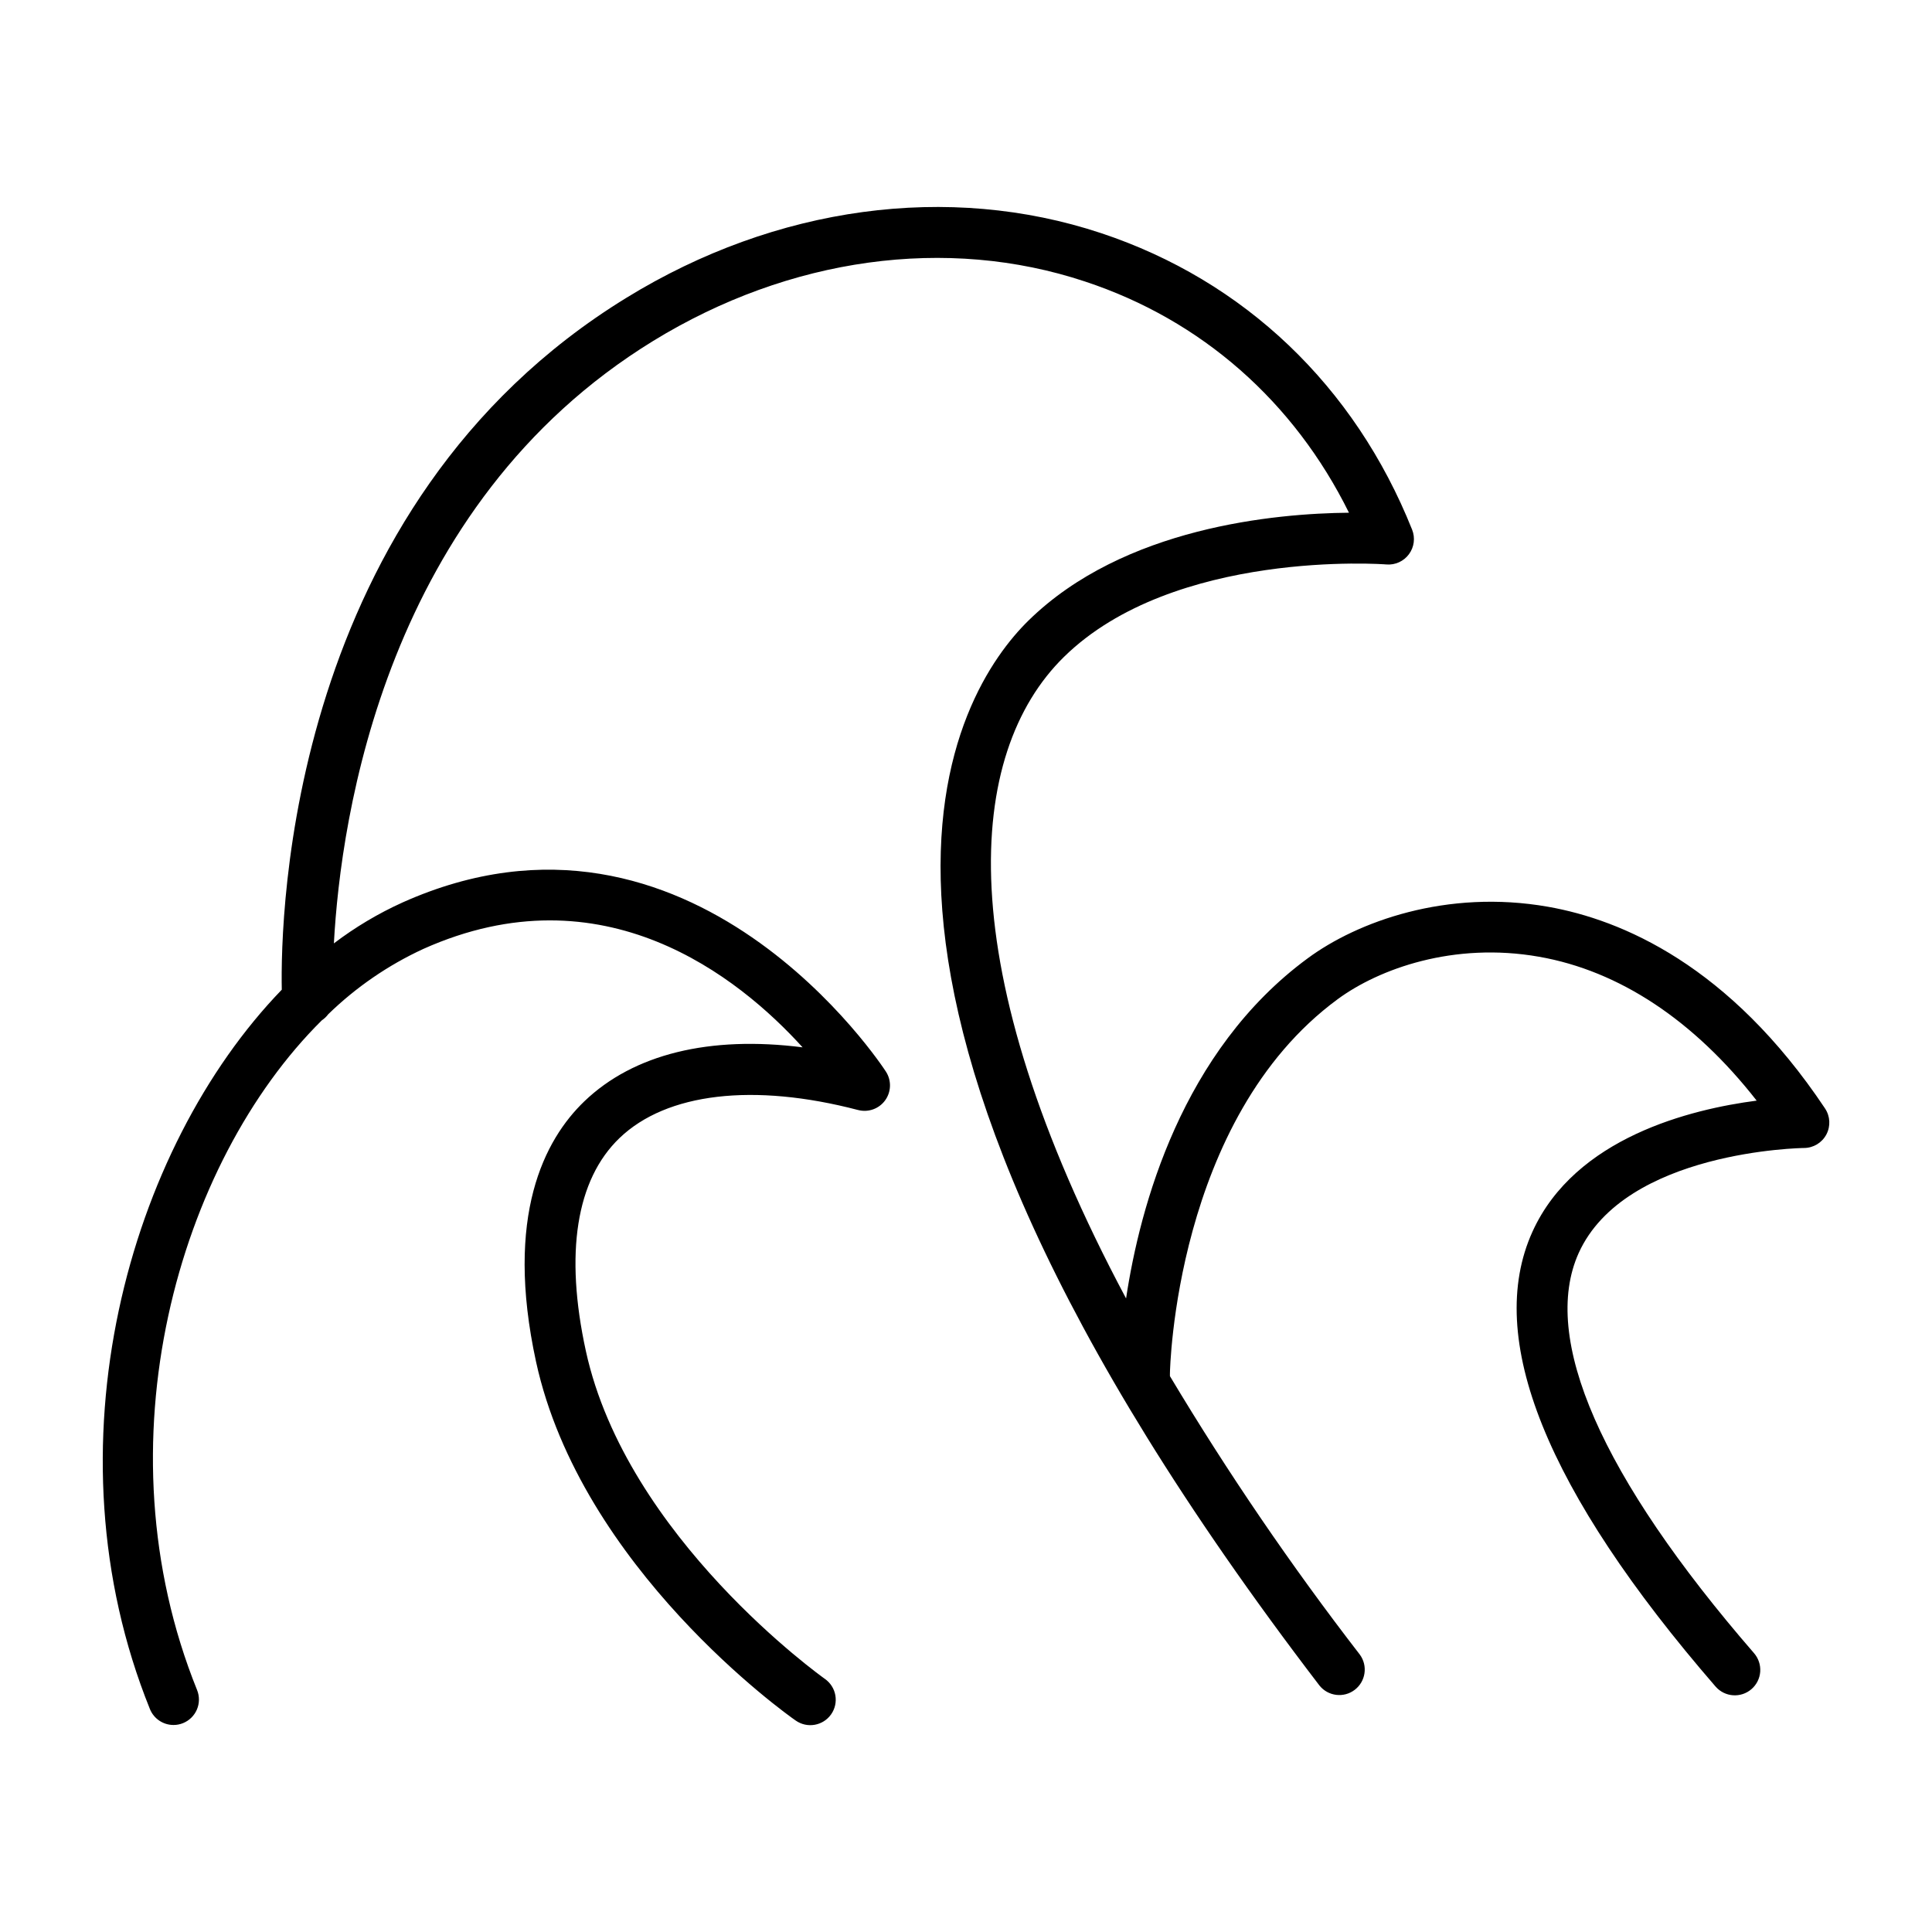
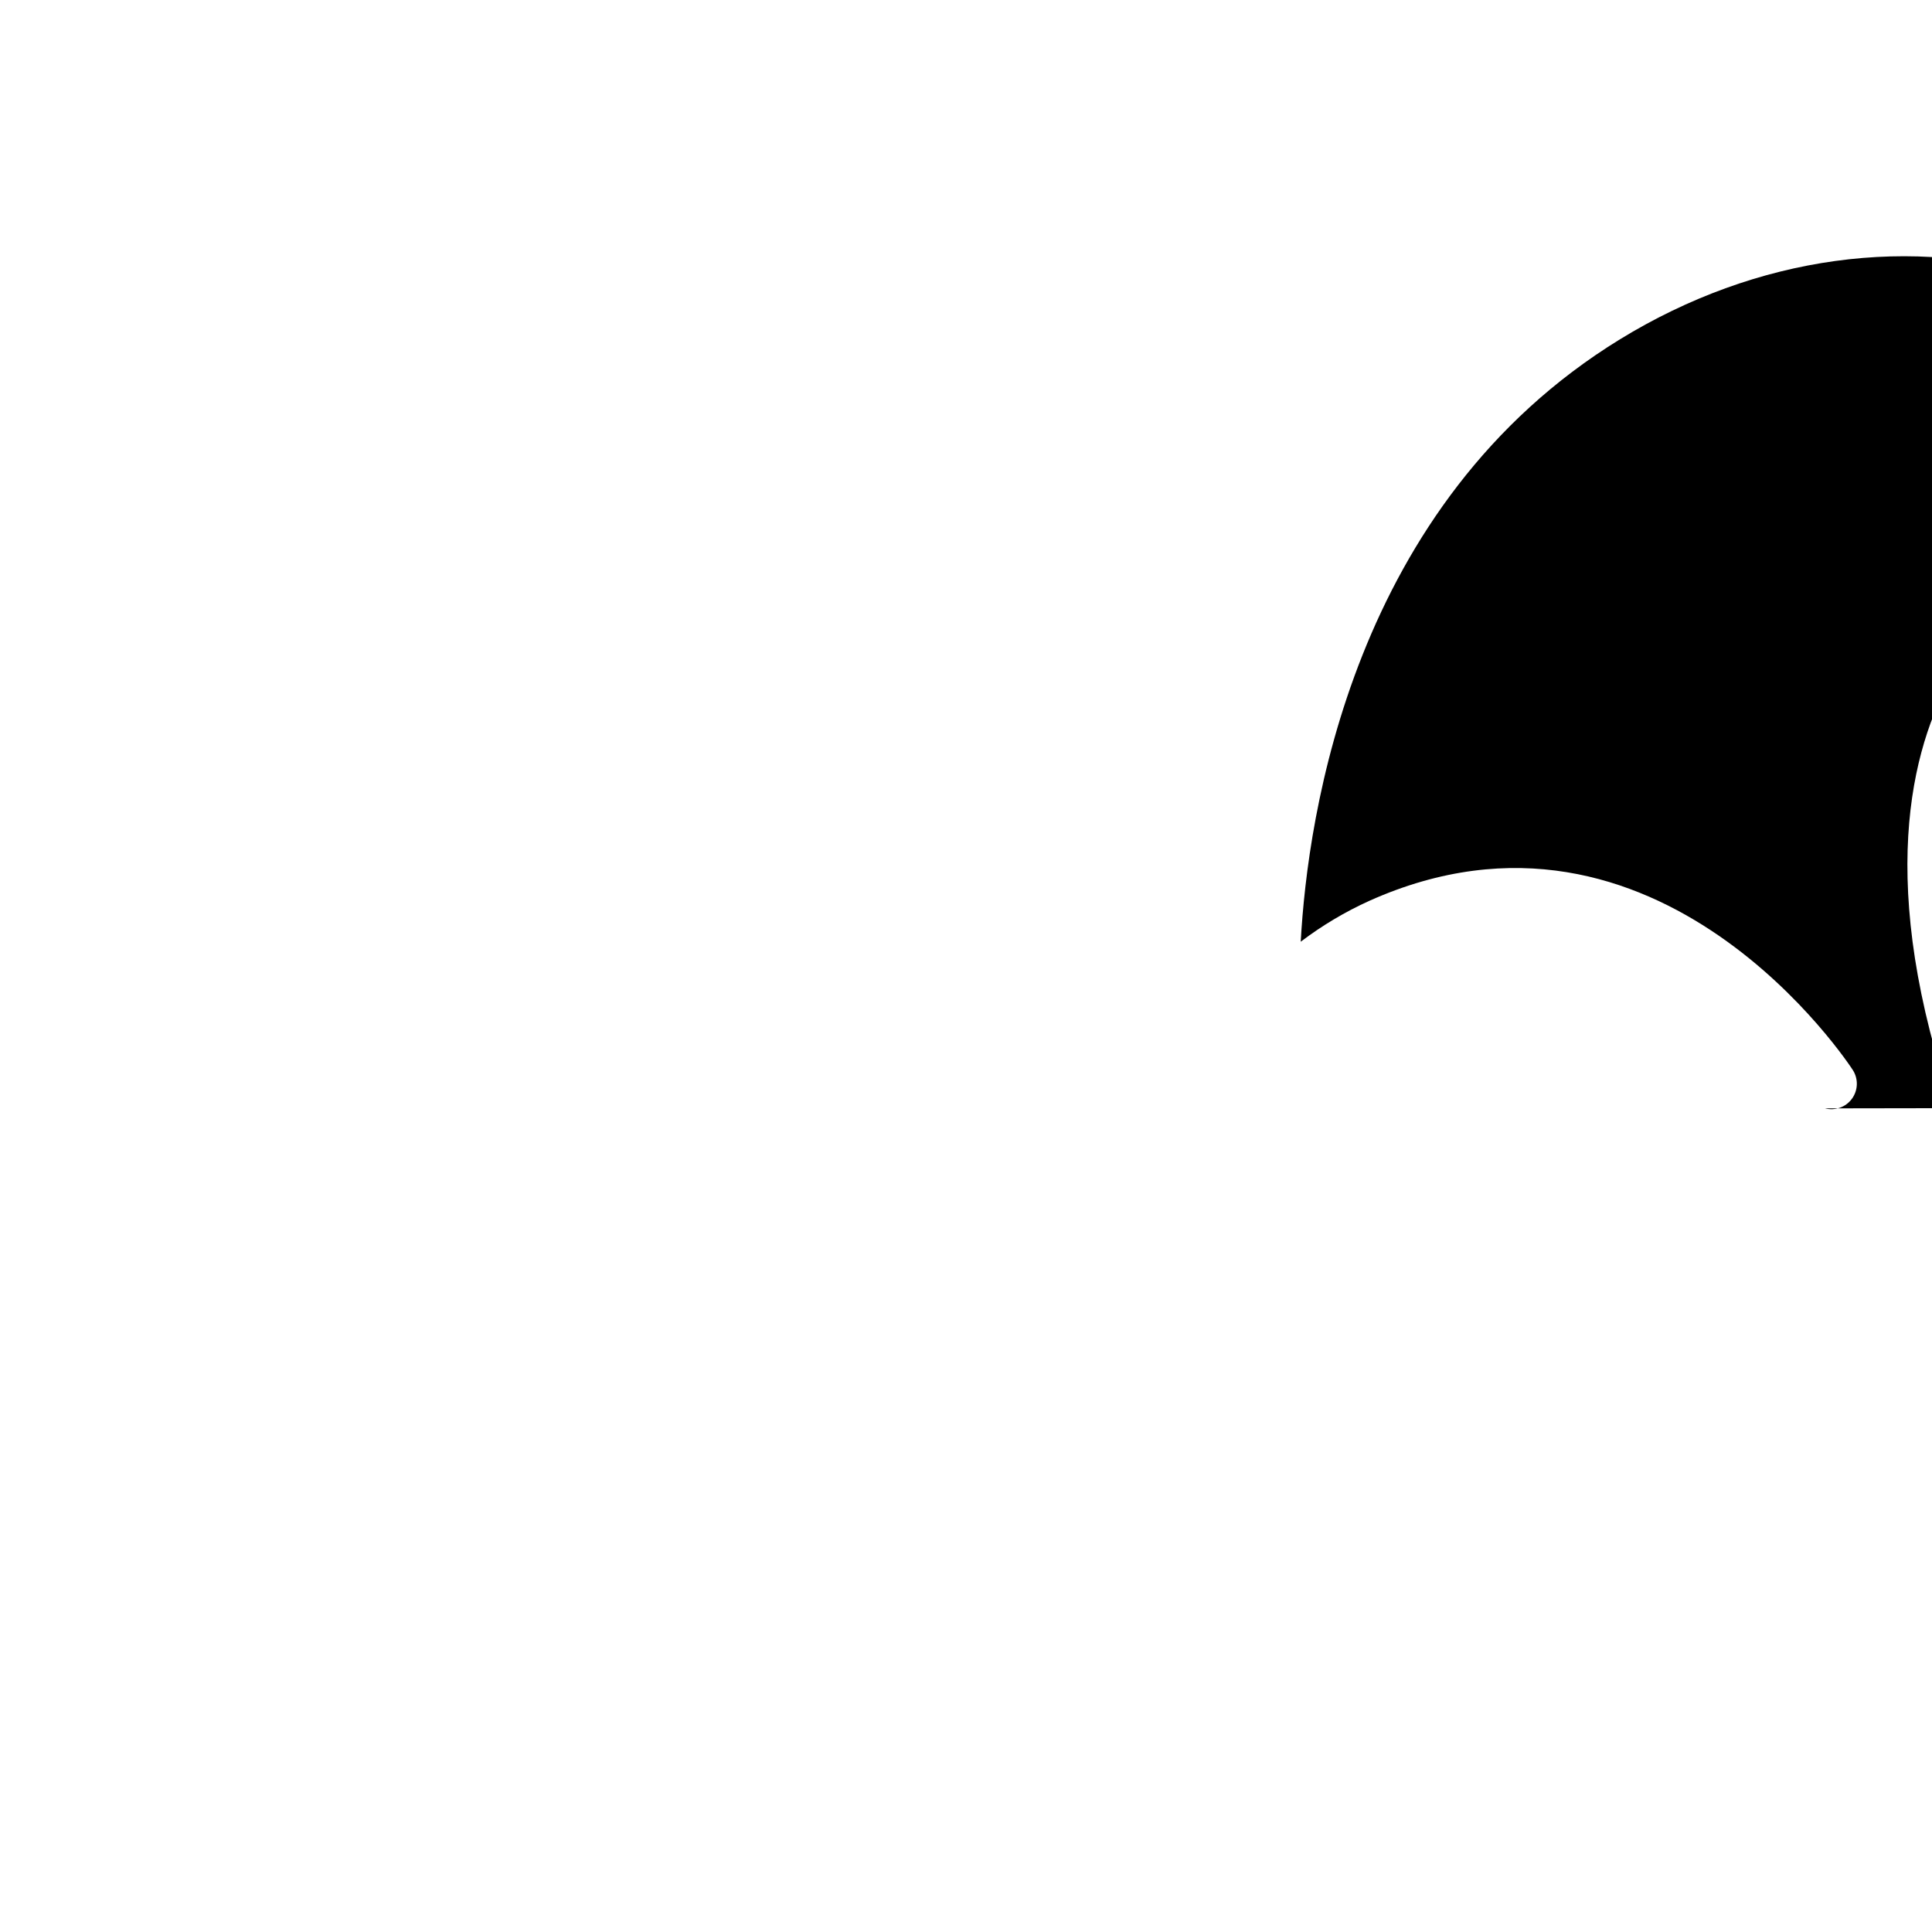
<svg xmlns="http://www.w3.org/2000/svg" fill="#000000" width="800px" height="800px" version="1.1" viewBox="144 144 512 512">
-   <path d="m627.64 437.73c-25.328-37.941-53.895-49.996-73.406-53.43-26.844-4.723-50.5 3.938-63.684 13.668-33.379 24.543-44.449 65.73-48.129 90.133-47.121-88.305-42.418-144.52-16.48-169.99 29.137-28.625 84.938-24.602 85.5-24.52 2.32 0.18 4.57-0.848 5.949-2.723 1.383-1.871 1.699-4.324 0.84-6.488-15.211-38.102-44.496-66.008-82.449-78.602-40.375-13.402-86.199-7.176-125.71 17.102-89.703 54.996-91.781 163.79-91.395 183.4-40.543 41.938-63.008 121.15-34.945 190.64 1.027 2.547 3.5 4.219 6.25 4.219 0.863 0.004 1.719-0.164 2.519-0.488 1.656-0.668 2.984-1.969 3.684-3.613 0.699-1.645 0.715-3.5 0.047-5.156-26.391-65.355-5.031-139.73 33.051-177.48 0.652-0.434 1.227-0.977 1.691-1.605 7.359-7.16 15.879-13.016 25.203-17.316 47.664-21.363 83.562 7.379 100.52 26.074-24.602-3.129-44.773 1.762-57.84 14.309-10.488 10.078-21.227 30.23-12.793 69.039 11.926 54.613 66.488 93.48 68.801 95.055 3.043 2.141 7.246 1.41 9.387-1.633 1.031-1.465 1.434-3.273 1.129-5.035-0.305-1.758-1.301-3.324-2.762-4.356-0.523-0.375-52.555-37.391-63.359-86.906-5.648-25.891-2.566-45.41 8.926-56.441 12.457-11.965 35.492-14.672 63.23-7.418v-0.004c2.68 0.699 5.516-0.312 7.148-2.551 1.629-2.238 1.727-5.246 0.242-7.582-0.5-0.789-51.434-79.211-128.15-44.859h0.004c-6.445 2.918-12.543 6.551-18.176 10.832 1.812-33.379 13.668-116.11 84.625-159.66 36.121-22.16 77.836-27.906 114.43-15.742 30.895 10.191 55.398 31.84 69.953 61.273-19.387 0.176-59.68 3.777-84.988 28.633-18.578 18.262-67.895 92.566 77.164 282.17 2.289 2.859 6.445 3.367 9.355 1.141 2.91-2.223 3.512-6.367 1.352-9.328-18.223-23.582-35.027-48.227-50.332-73.801 0.016-0.23 0.016-0.465 0-0.695 0-0.668 1.301-67.465 44.457-99.199 10.953-8.051 30.742-15.23 53.371-11.246 21.266 3.731 41.023 16.848 57.664 38.129-17.418 2.262-48.109 9.762-59.426 34.754-12.723 28.082 3.602 68.633 48.539 120.53h0.004c2.445 2.812 6.707 3.109 9.52 0.664 1.352-1.172 2.18-2.836 2.305-4.621 0.121-1.785-0.469-3.547-1.641-4.898-40.562-46.809-56.621-83.512-46.465-106.05 12.289-27.121 59.258-27.828 59.73-27.828 2.477-0.016 4.746-1.391 5.906-3.582 1.16-2.188 1.023-4.84-0.359-6.898z" />
+   <path d="m627.64 437.73v-0.004c2.68 0.699 5.516-0.312 7.148-2.551 1.629-2.238 1.727-5.246 0.242-7.582-0.5-0.789-51.434-79.211-128.15-44.859h0.004c-6.445 2.918-12.543 6.551-18.176 10.832 1.812-33.379 13.668-116.11 84.625-159.66 36.121-22.16 77.836-27.906 114.43-15.742 30.895 10.191 55.398 31.84 69.953 61.273-19.387 0.176-59.68 3.777-84.988 28.633-18.578 18.262-67.895 92.566 77.164 282.17 2.289 2.859 6.445 3.367 9.355 1.141 2.91-2.223 3.512-6.367 1.352-9.328-18.223-23.582-35.027-48.227-50.332-73.801 0.016-0.23 0.016-0.465 0-0.695 0-0.668 1.301-67.465 44.457-99.199 10.953-8.051 30.742-15.23 53.371-11.246 21.266 3.731 41.023 16.848 57.664 38.129-17.418 2.262-48.109 9.762-59.426 34.754-12.723 28.082 3.602 68.633 48.539 120.53h0.004c2.445 2.812 6.707 3.109 9.52 0.664 1.352-1.172 2.18-2.836 2.305-4.621 0.121-1.785-0.469-3.547-1.641-4.898-40.562-46.809-56.621-83.512-46.465-106.05 12.289-27.121 59.258-27.828 59.73-27.828 2.477-0.016 4.746-1.391 5.906-3.582 1.16-2.188 1.023-4.84-0.359-6.898z" />
</svg>